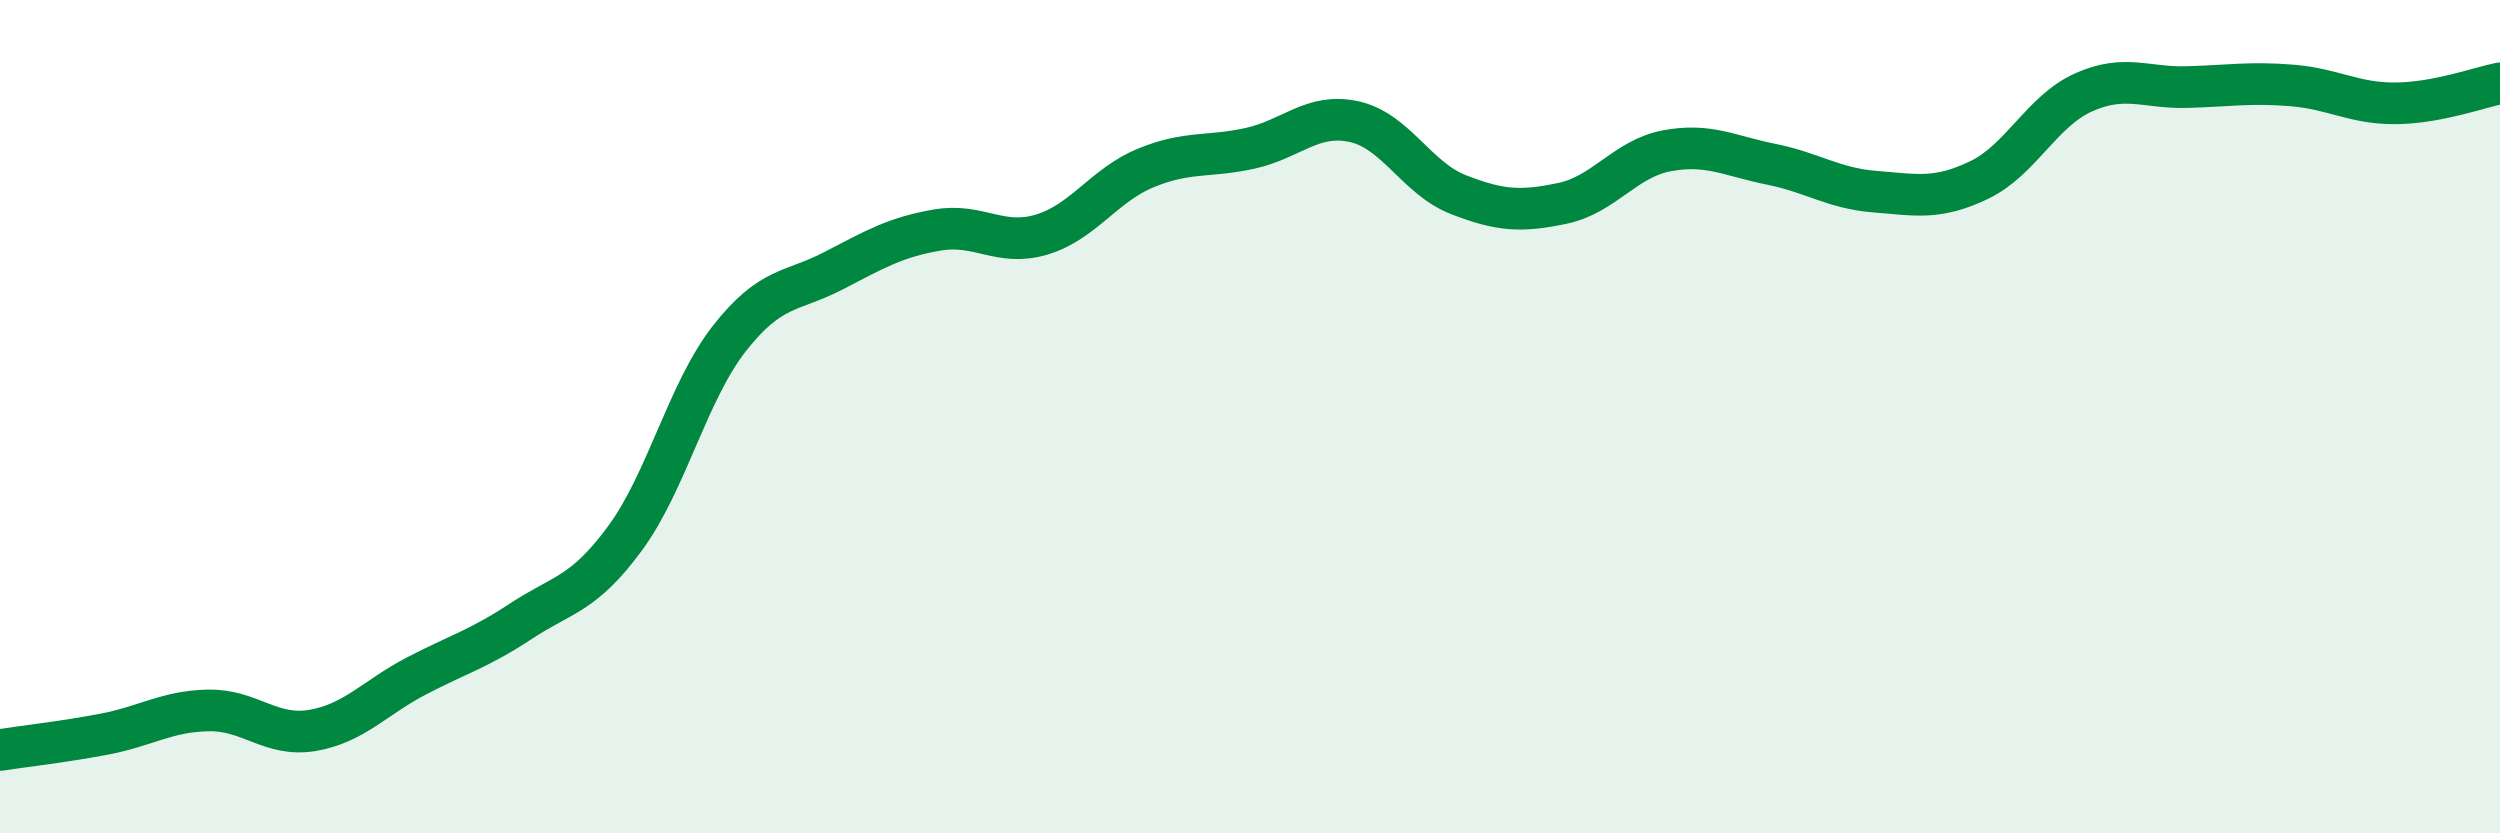
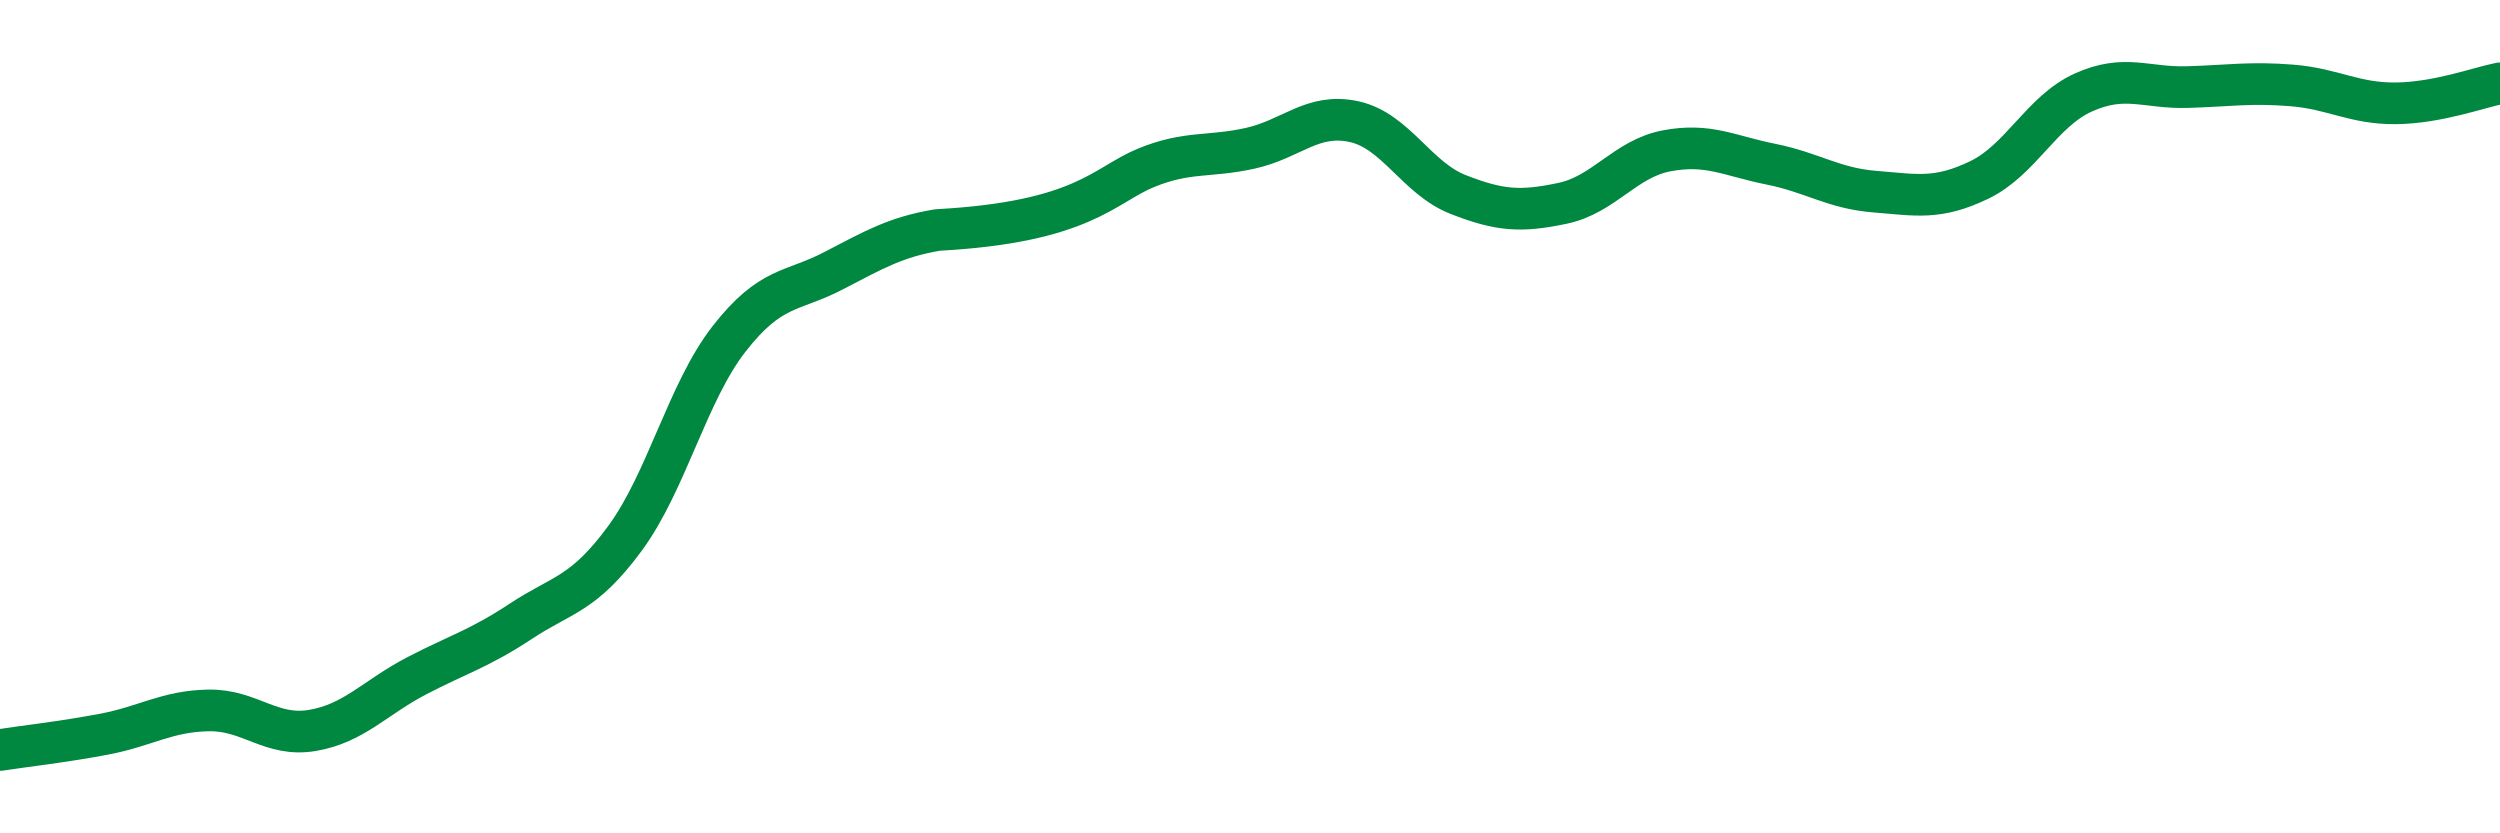
<svg xmlns="http://www.w3.org/2000/svg" width="60" height="20" viewBox="0 0 60 20">
-   <path d="M 0,18 C 0.5,17.92 1.5,17.81 2.5,17.62 C 3.5,17.43 4,17.07 5,17.05 C 6,17.03 6.5,17.7 7.5,17.53 C 8.5,17.36 9,16.74 10,16.22 C 11,15.7 11.5,15.57 12.5,14.91 C 13.5,14.25 14,14.28 15,12.92 C 16,11.56 16.5,9.41 17.5,8.13 C 18.5,6.85 19,7.02 20,6.5 C 21,5.98 21.5,5.69 22.5,5.52 C 23.5,5.35 24,5.93 25,5.63 C 26,5.33 26.5,4.44 27.5,4.03 C 28.5,3.62 29,3.78 30,3.56 C 31,3.34 31.5,2.7 32.5,2.92 C 33.5,3.14 34,4.28 35,4.67 C 36,5.06 36.5,5.09 37.5,4.88 C 38.5,4.67 39,3.81 40,3.62 C 41,3.43 41.5,3.74 42.5,3.94 C 43.5,4.14 44,4.52 45,4.6 C 46,4.68 46.5,4.8 47.5,4.32 C 48.5,3.84 49,2.67 50,2.22 C 51,1.77 51.5,2.12 52.5,2.09 C 53.5,2.06 54,1.97 55,2.05 C 56,2.13 56.5,2.49 57.5,2.48 C 58.5,2.47 59.5,2.1 60,2L60 20L0 20Z" fill="#008740" opacity="0.1" stroke-linecap="round" stroke-linejoin="round" />
-   <path d="M 0,18 C 0.5,17.92 1.5,17.81 2.5,17.62 C 3.5,17.43 4,17.07 5,17.05 C 6,17.03 6.5,17.7 7.5,17.53 C 8.5,17.36 9,16.74 10,16.22 C 11,15.7 11.5,15.57 12.5,14.91 C 13.5,14.25 14,14.28 15,12.92 C 16,11.56 16.5,9.41 17.5,8.13 C 18.5,6.85 19,7.02 20,6.5 C 21,5.98 21.5,5.69 22.5,5.52 C 23.5,5.35 24,5.93 25,5.63 C 26,5.33 26.5,4.44 27.5,4.03 C 28.5,3.62 29,3.78 30,3.56 C 31,3.34 31.5,2.7 32.5,2.92 C 33.5,3.14 34,4.28 35,4.67 C 36,5.06 36.5,5.09 37.5,4.88 C 38.5,4.67 39,3.81 40,3.62 C 41,3.43 41.5,3.74 42.5,3.94 C 43.5,4.14 44,4.52 45,4.6 C 46,4.68 46.5,4.8 47.5,4.32 C 48.5,3.84 49,2.67 50,2.22 C 51,1.77 51.5,2.12 52.5,2.09 C 53.5,2.06 54,1.97 55,2.05 C 56,2.13 56.5,2.49 57.5,2.48 C 58.5,2.47 59.5,2.1 60,2" stroke="#008740" stroke-width="1" fill="none" stroke-linecap="round" stroke-linejoin="round" />
+   <path d="M 0,18 C 0.5,17.92 1.5,17.81 2.5,17.62 C 3.5,17.43 4,17.07 5,17.05 C 6,17.03 6.5,17.7 7.5,17.53 C 8.5,17.36 9,16.74 10,16.22 C 11,15.7 11.5,15.57 12.5,14.91 C 13.5,14.25 14,14.28 15,12.92 C 16,11.56 16.5,9.41 17.5,8.13 C 18.5,6.85 19,7.02 20,6.5 C 21,5.98 21.5,5.69 22.5,5.52 C 26,5.33 26.5,4.44 27.5,4.03 C 28.5,3.62 29,3.78 30,3.56 C 31,3.34 31.5,2.7 32.5,2.92 C 33.5,3.14 34,4.28 35,4.67 C 36,5.06 36.5,5.09 37.5,4.88 C 38.5,4.67 39,3.81 40,3.62 C 41,3.43 41.5,3.74 42.5,3.94 C 43.5,4.14 44,4.52 45,4.6 C 46,4.68 46.5,4.8 47.5,4.32 C 48.5,3.84 49,2.67 50,2.22 C 51,1.77 51.5,2.12 52.5,2.09 C 53.5,2.06 54,1.97 55,2.05 C 56,2.13 56.5,2.49 57.5,2.48 C 58.5,2.47 59.5,2.1 60,2" stroke="#008740" stroke-width="1" fill="none" stroke-linecap="round" stroke-linejoin="round" />
</svg>